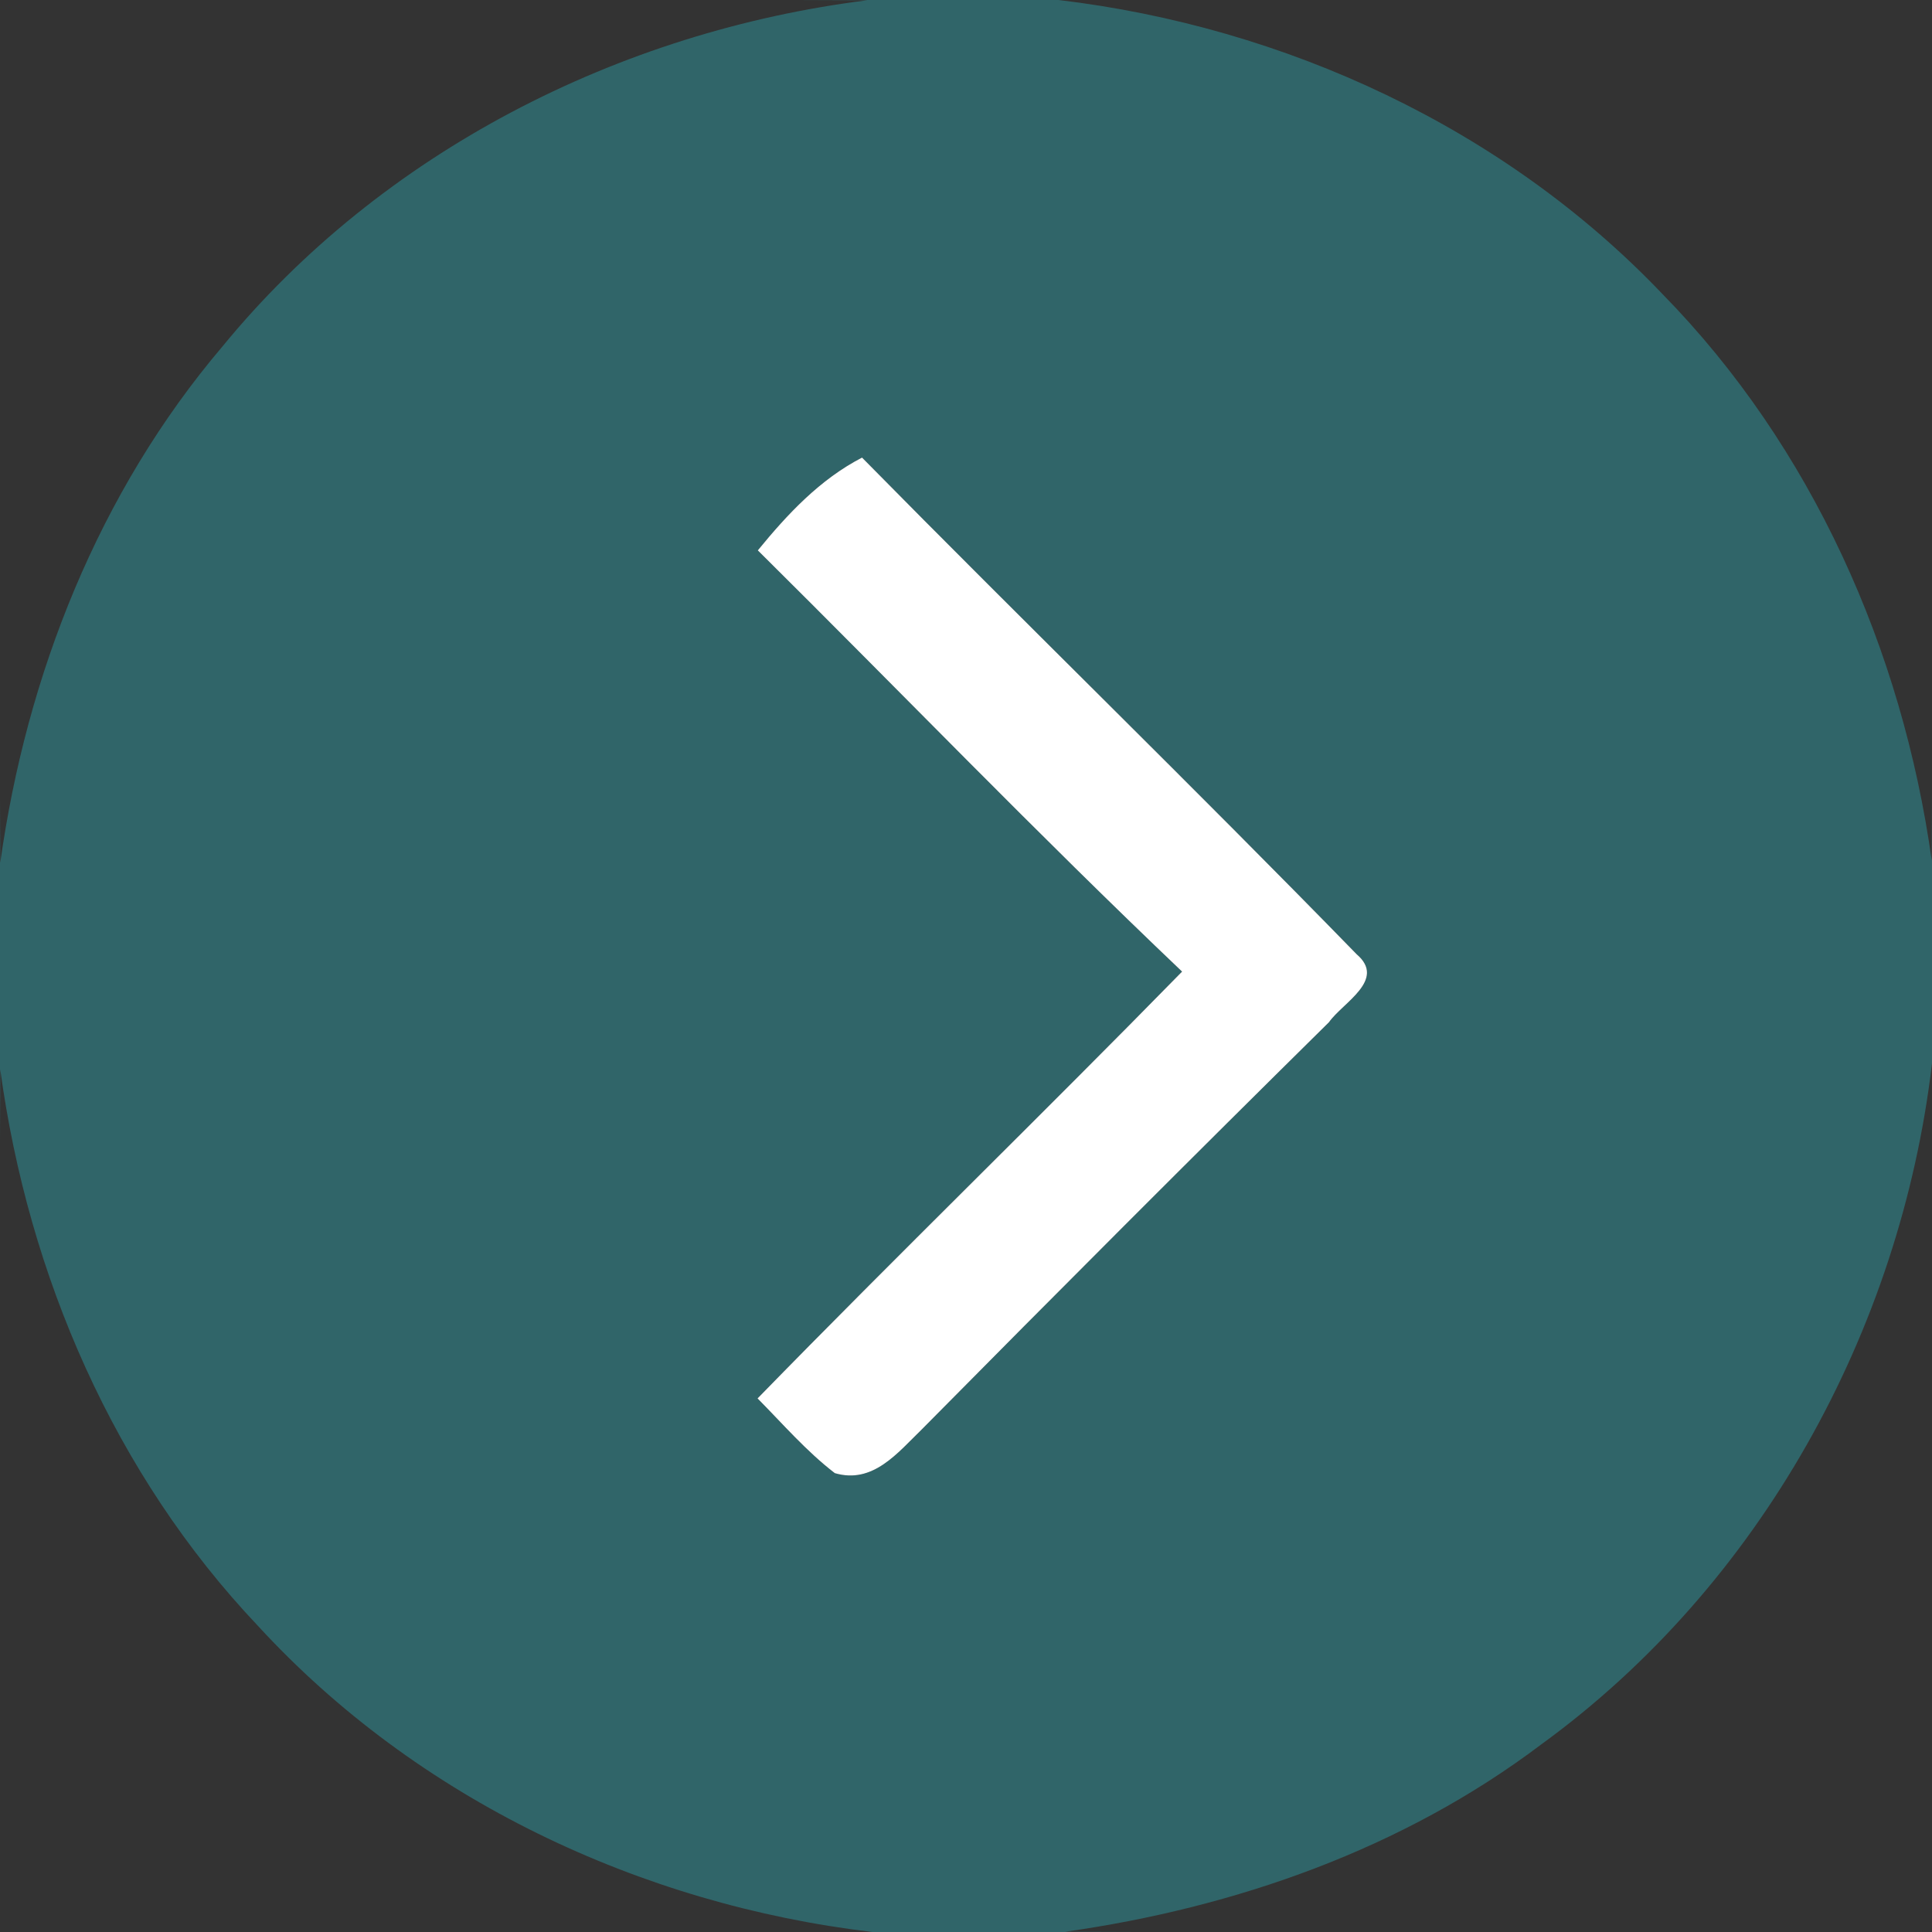
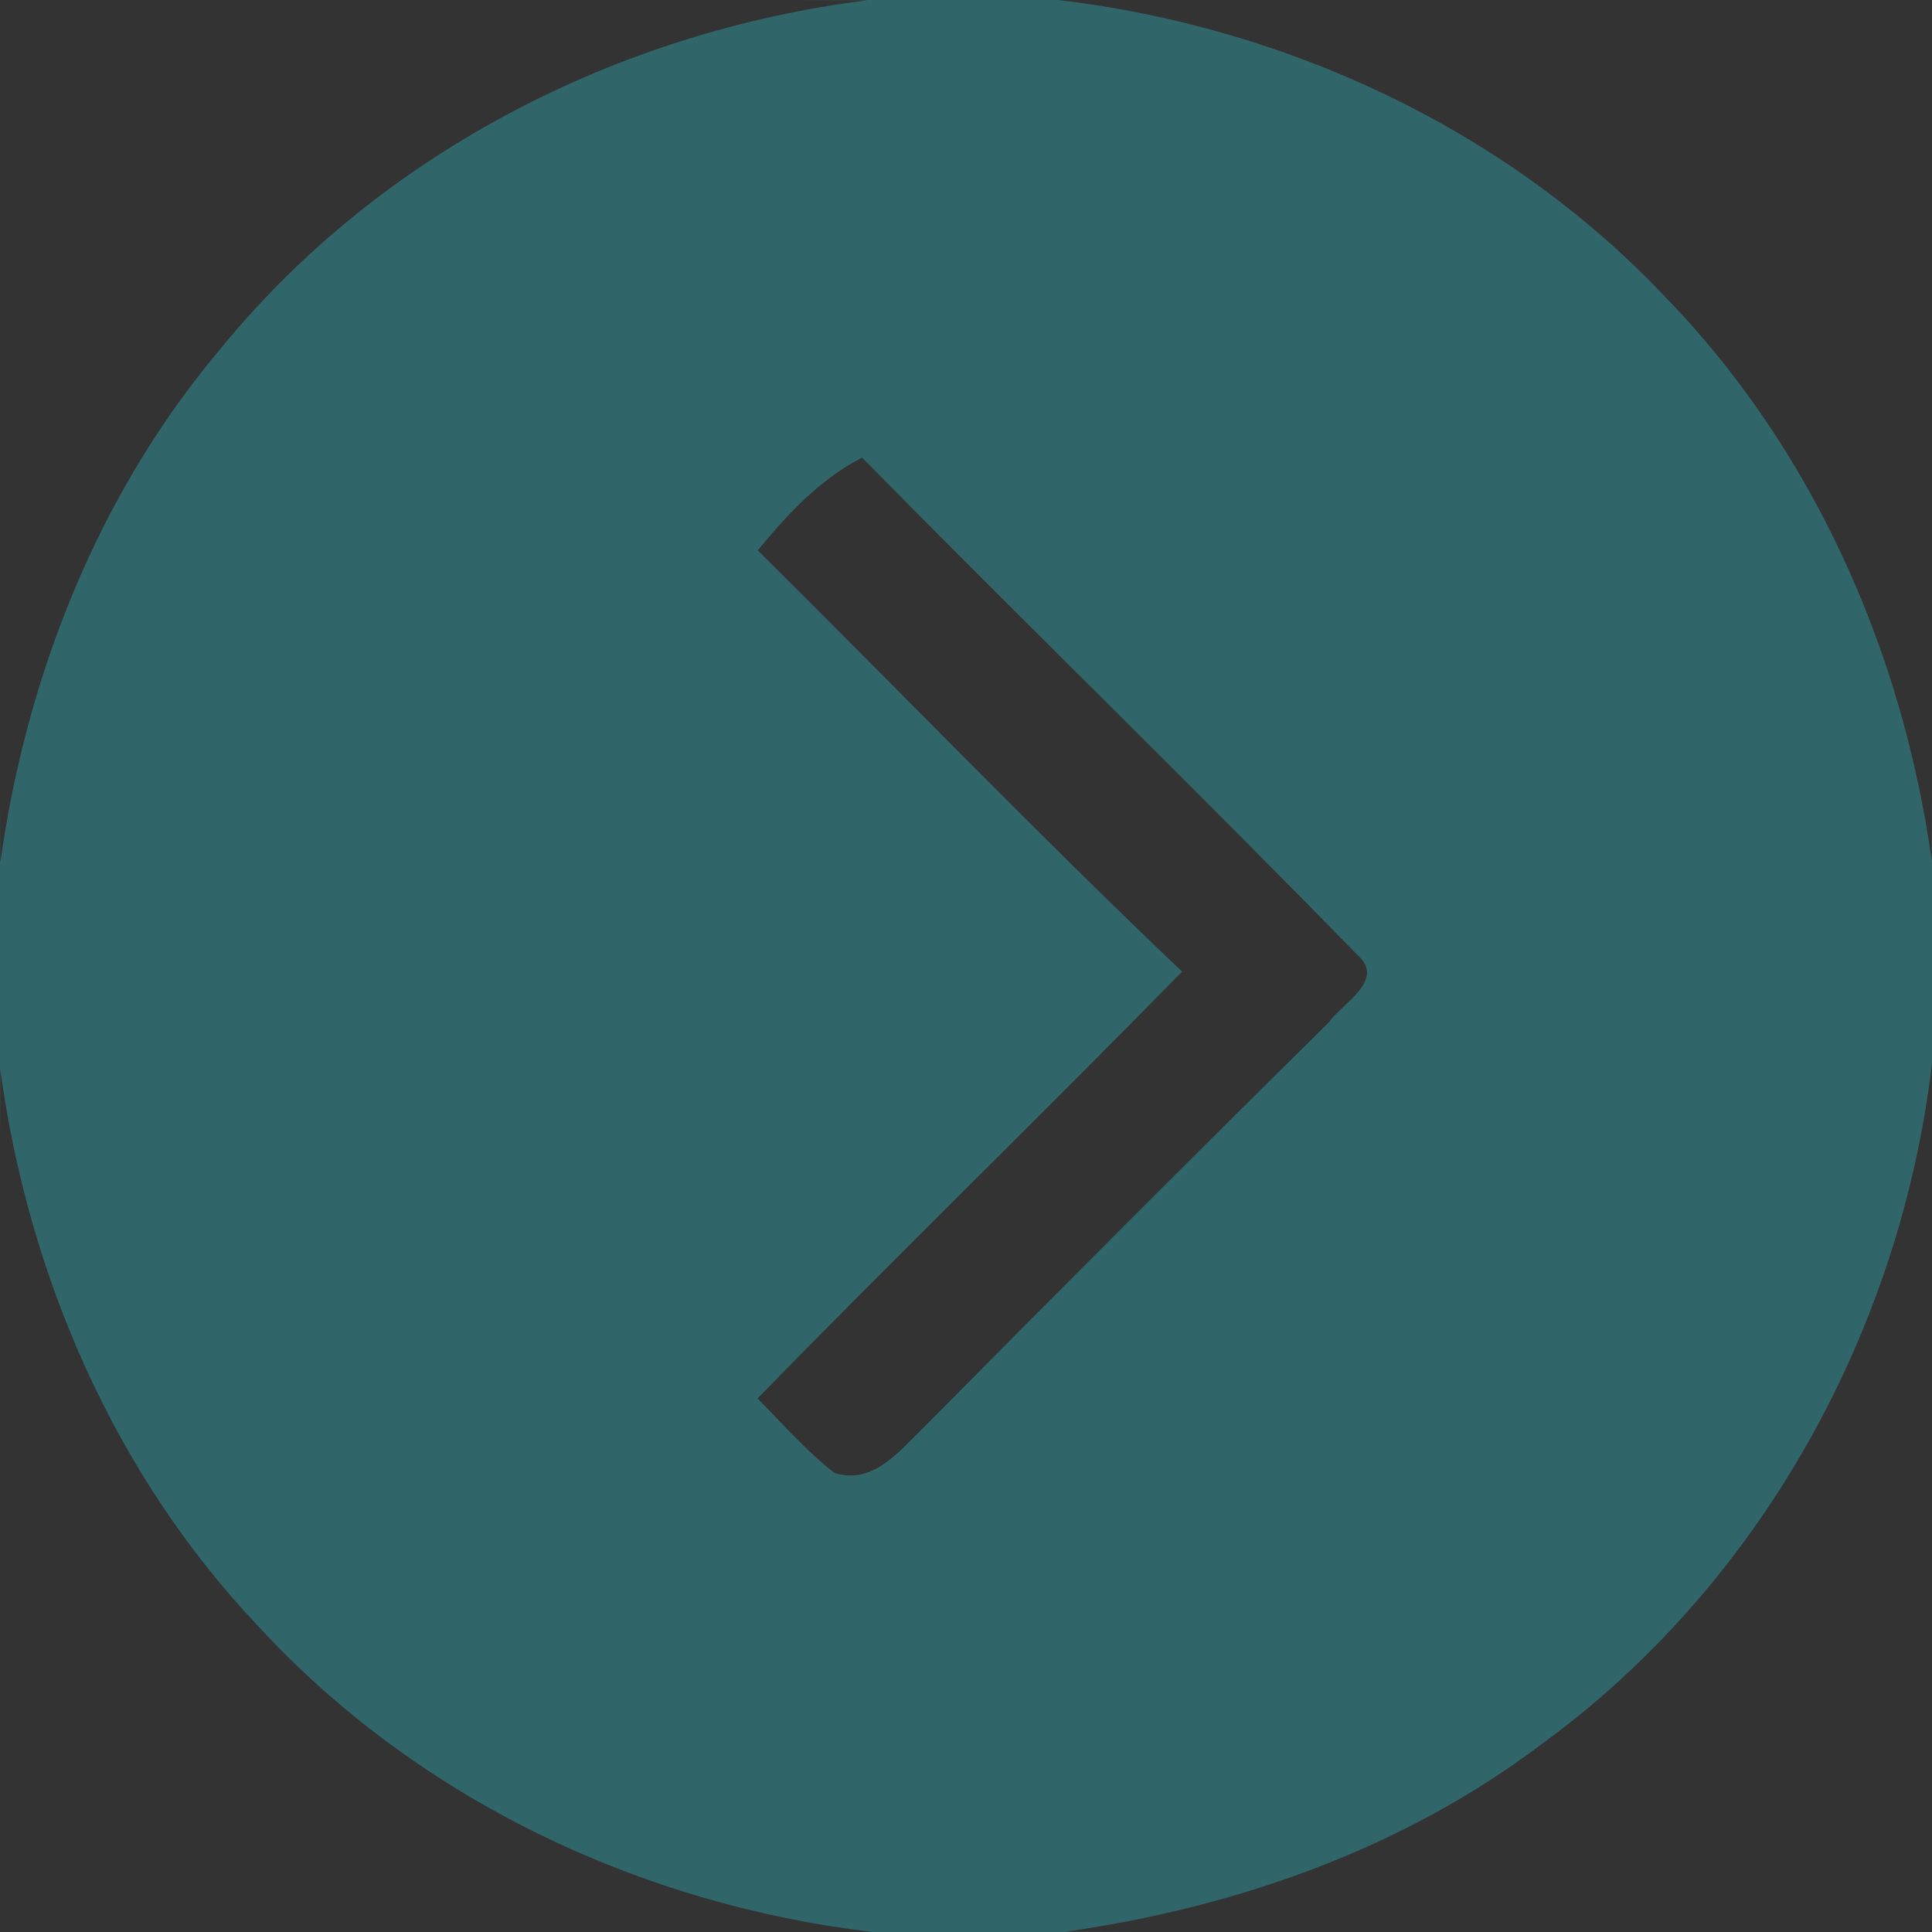
<svg xmlns="http://www.w3.org/2000/svg" width="76pt" height="76pt" viewBox="0 0 76 76" version="1.1">
  <rect x="0" y="0" width="76" height="76" fill="#333333" stroke="none" />
  <g id="#306569ff">
    <path fill="#306569" opacity="1.00" d=" M 31.33 0.00 L 41.64 0.00 C 50.56 1.06 59.18 5.04 65.40 11.57 C 71.28 17.57 74.83 25.57 75.99 33.85 L 76.00 31.17 L 76.00 41.83 C 74.76 52.36 69.23 62.37 60.63 68.62 C 55.19 72.73 48.61 75.04 41.90 75.99 L 44.77 76.00 L 34.32 76.00 C 25.19 74.92 16.39 70.76 10.14 63.95 C 4.50 58.00 1.11 50.17 0.01 42.07 L 0.00 44.88 L 0.00 31.43 L 0.01 33.94 C 1.04 26.55 3.89 19.35 8.75 13.63 C 15.01 5.99 24.36 1.23 34.12 0.01 L 31.33 0.00 M 29.81 21.65 C 35.38 27.17 40.82 32.82 46.50 38.22 C 40.98 43.86 35.31 49.36 29.80 55.01 C 30.79 56.01 31.72 57.09 32.84 57.95 C 34.34 58.39 35.31 57.15 36.26 56.23 C 41.57 50.86 46.90 45.52 52.28 40.21 C 52.82 39.44 54.55 38.55 53.37 37.54 C 46.96 30.96 40.36 24.55 33.91 18.00 C 32.25 18.86 30.98 20.22 29.81 21.65 Z" />
  </g>
  <g id="#ffffffff">
-     <path fill="#ffffff" opacity="1.00" d=" M 29.81 21.65 C 30.98 20.22 32.25 18.86 33.91 18.00 C 40.36 24.55 46.96 30.96 53.37 37.54 C 54.55 38.55 52.82 39.44 52.28 40.21 C 46.90 45.52 41.57 50.86 36.26 56.23 C 35.31 57.15 34.34 58.39 32.84 57.95 C 31.72 57.09 30.79 56.01 29.80 55.01 C 35.31 49.36 40.98 43.86 46.50 38.22 C 40.82 32.82 35.38 27.17 29.81 21.65 Z" />
-   </g>
+     </g>
</svg>